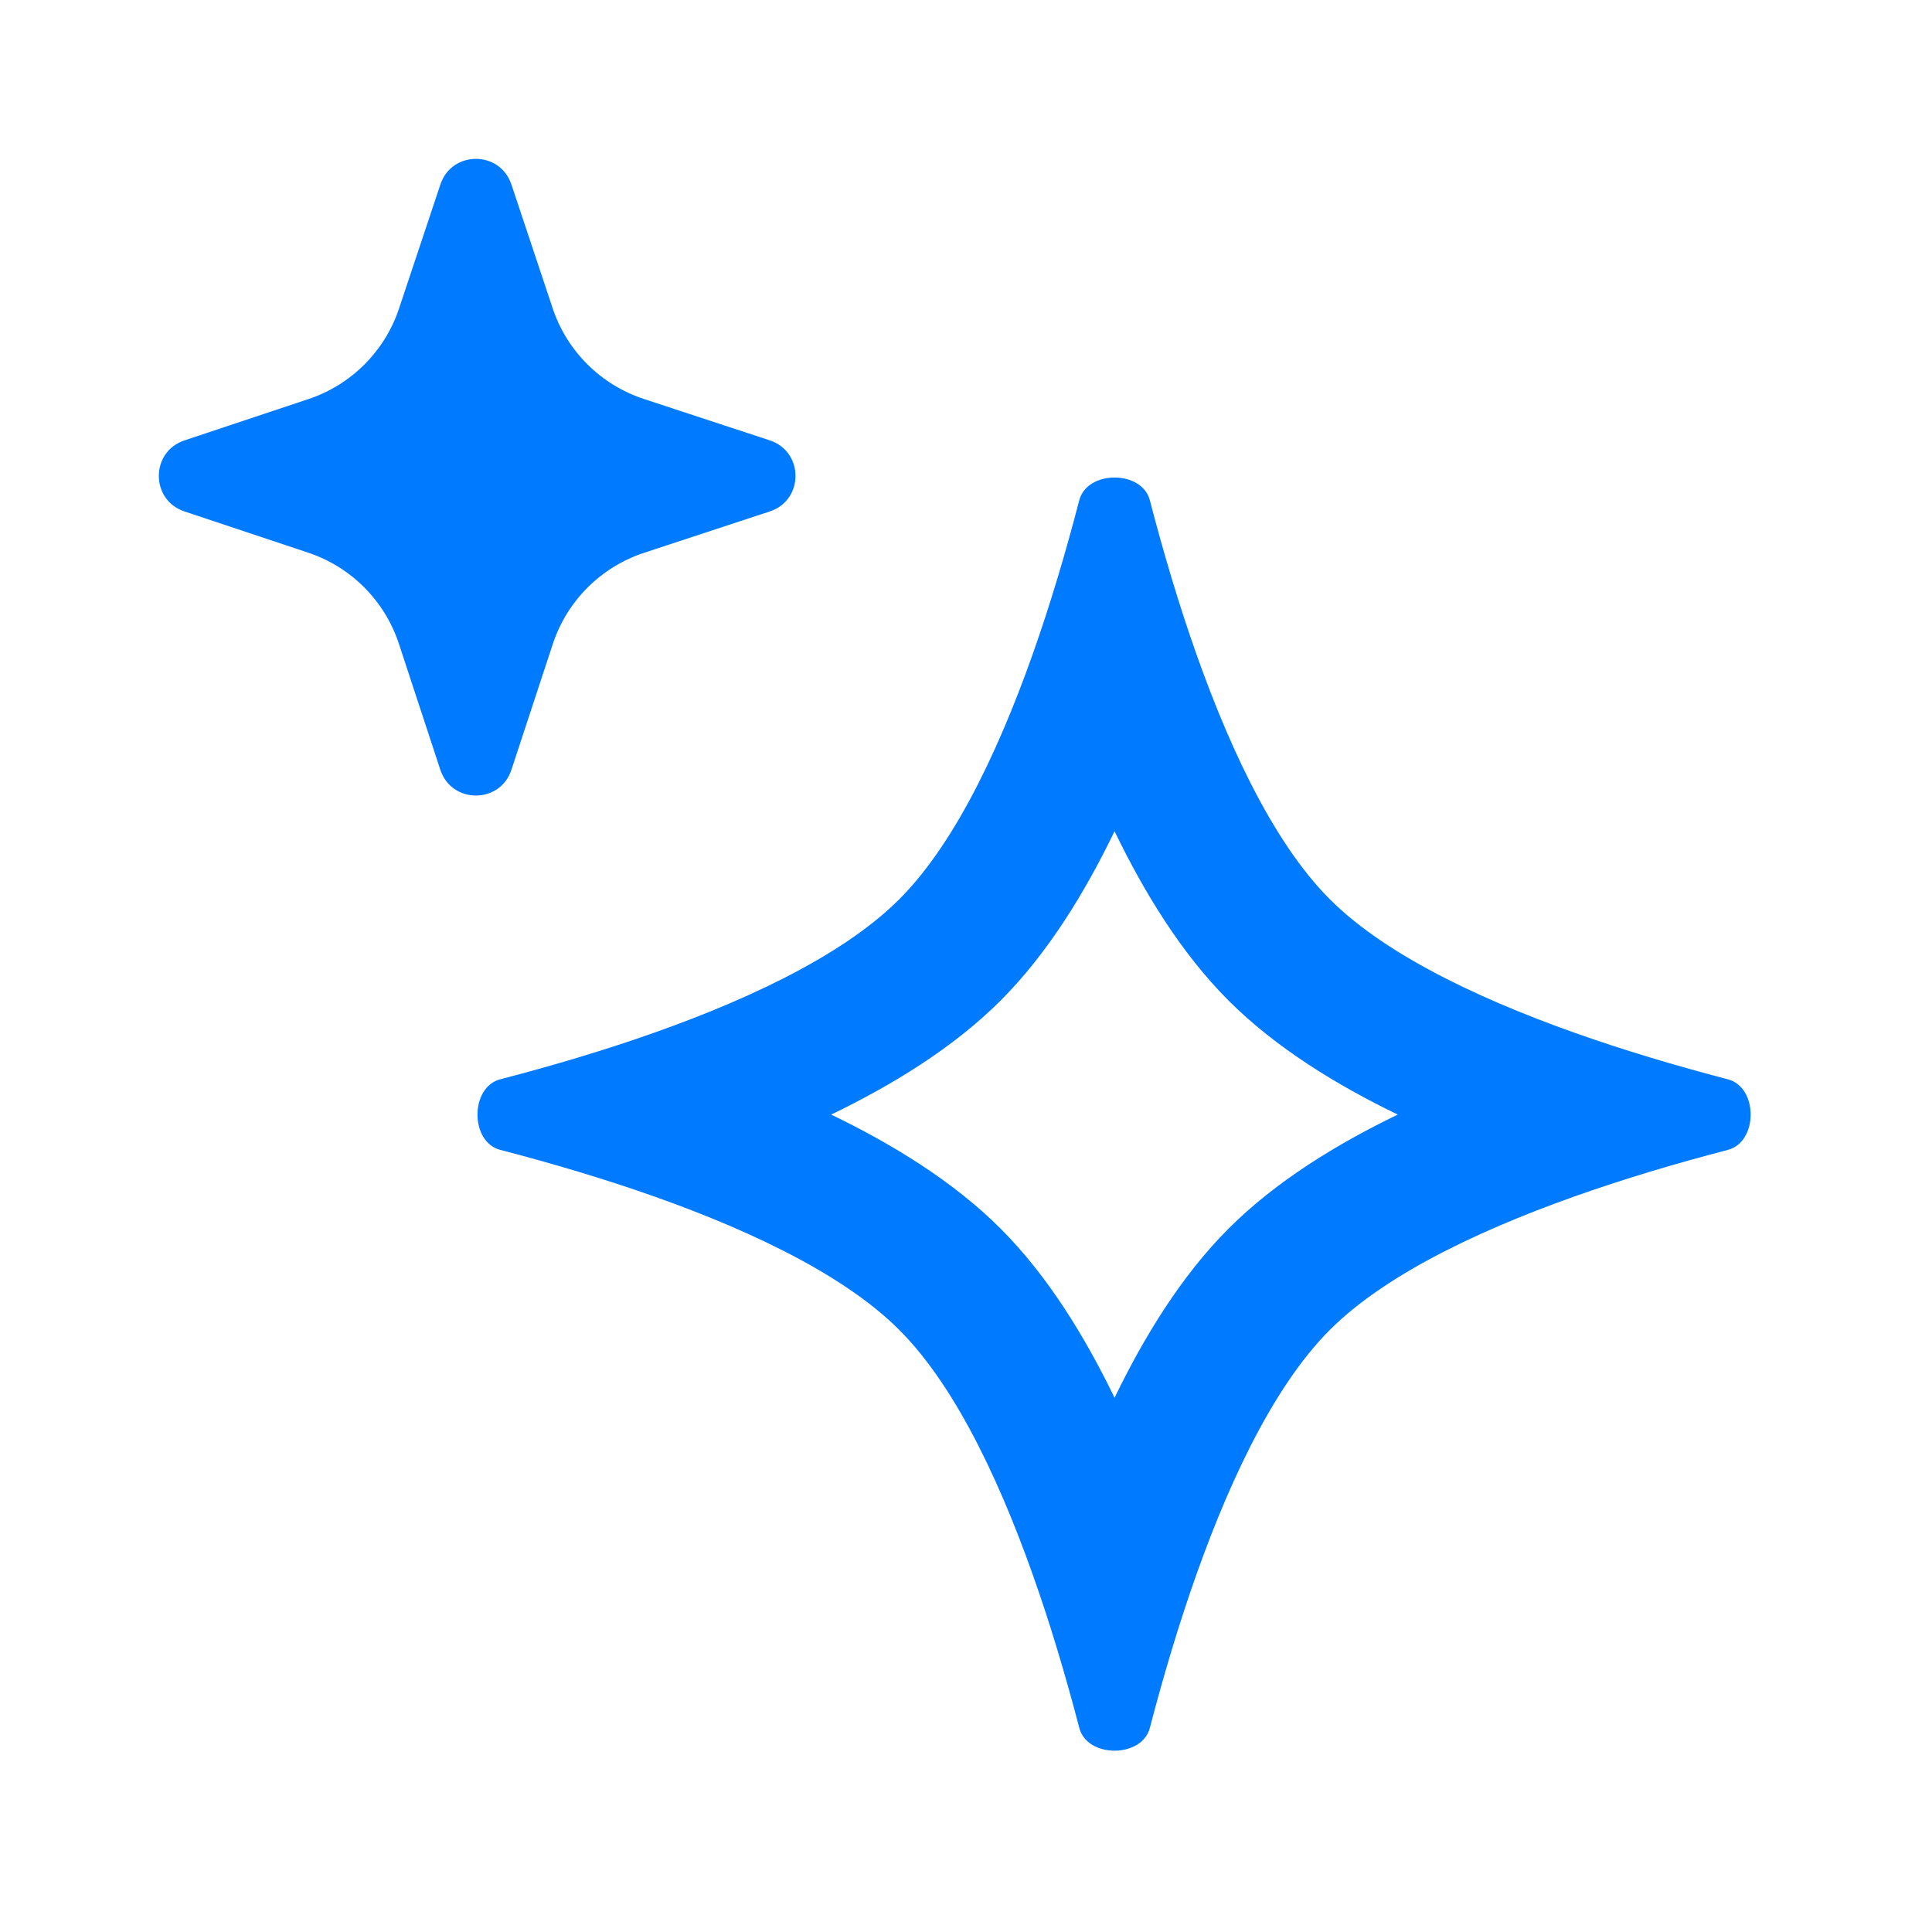
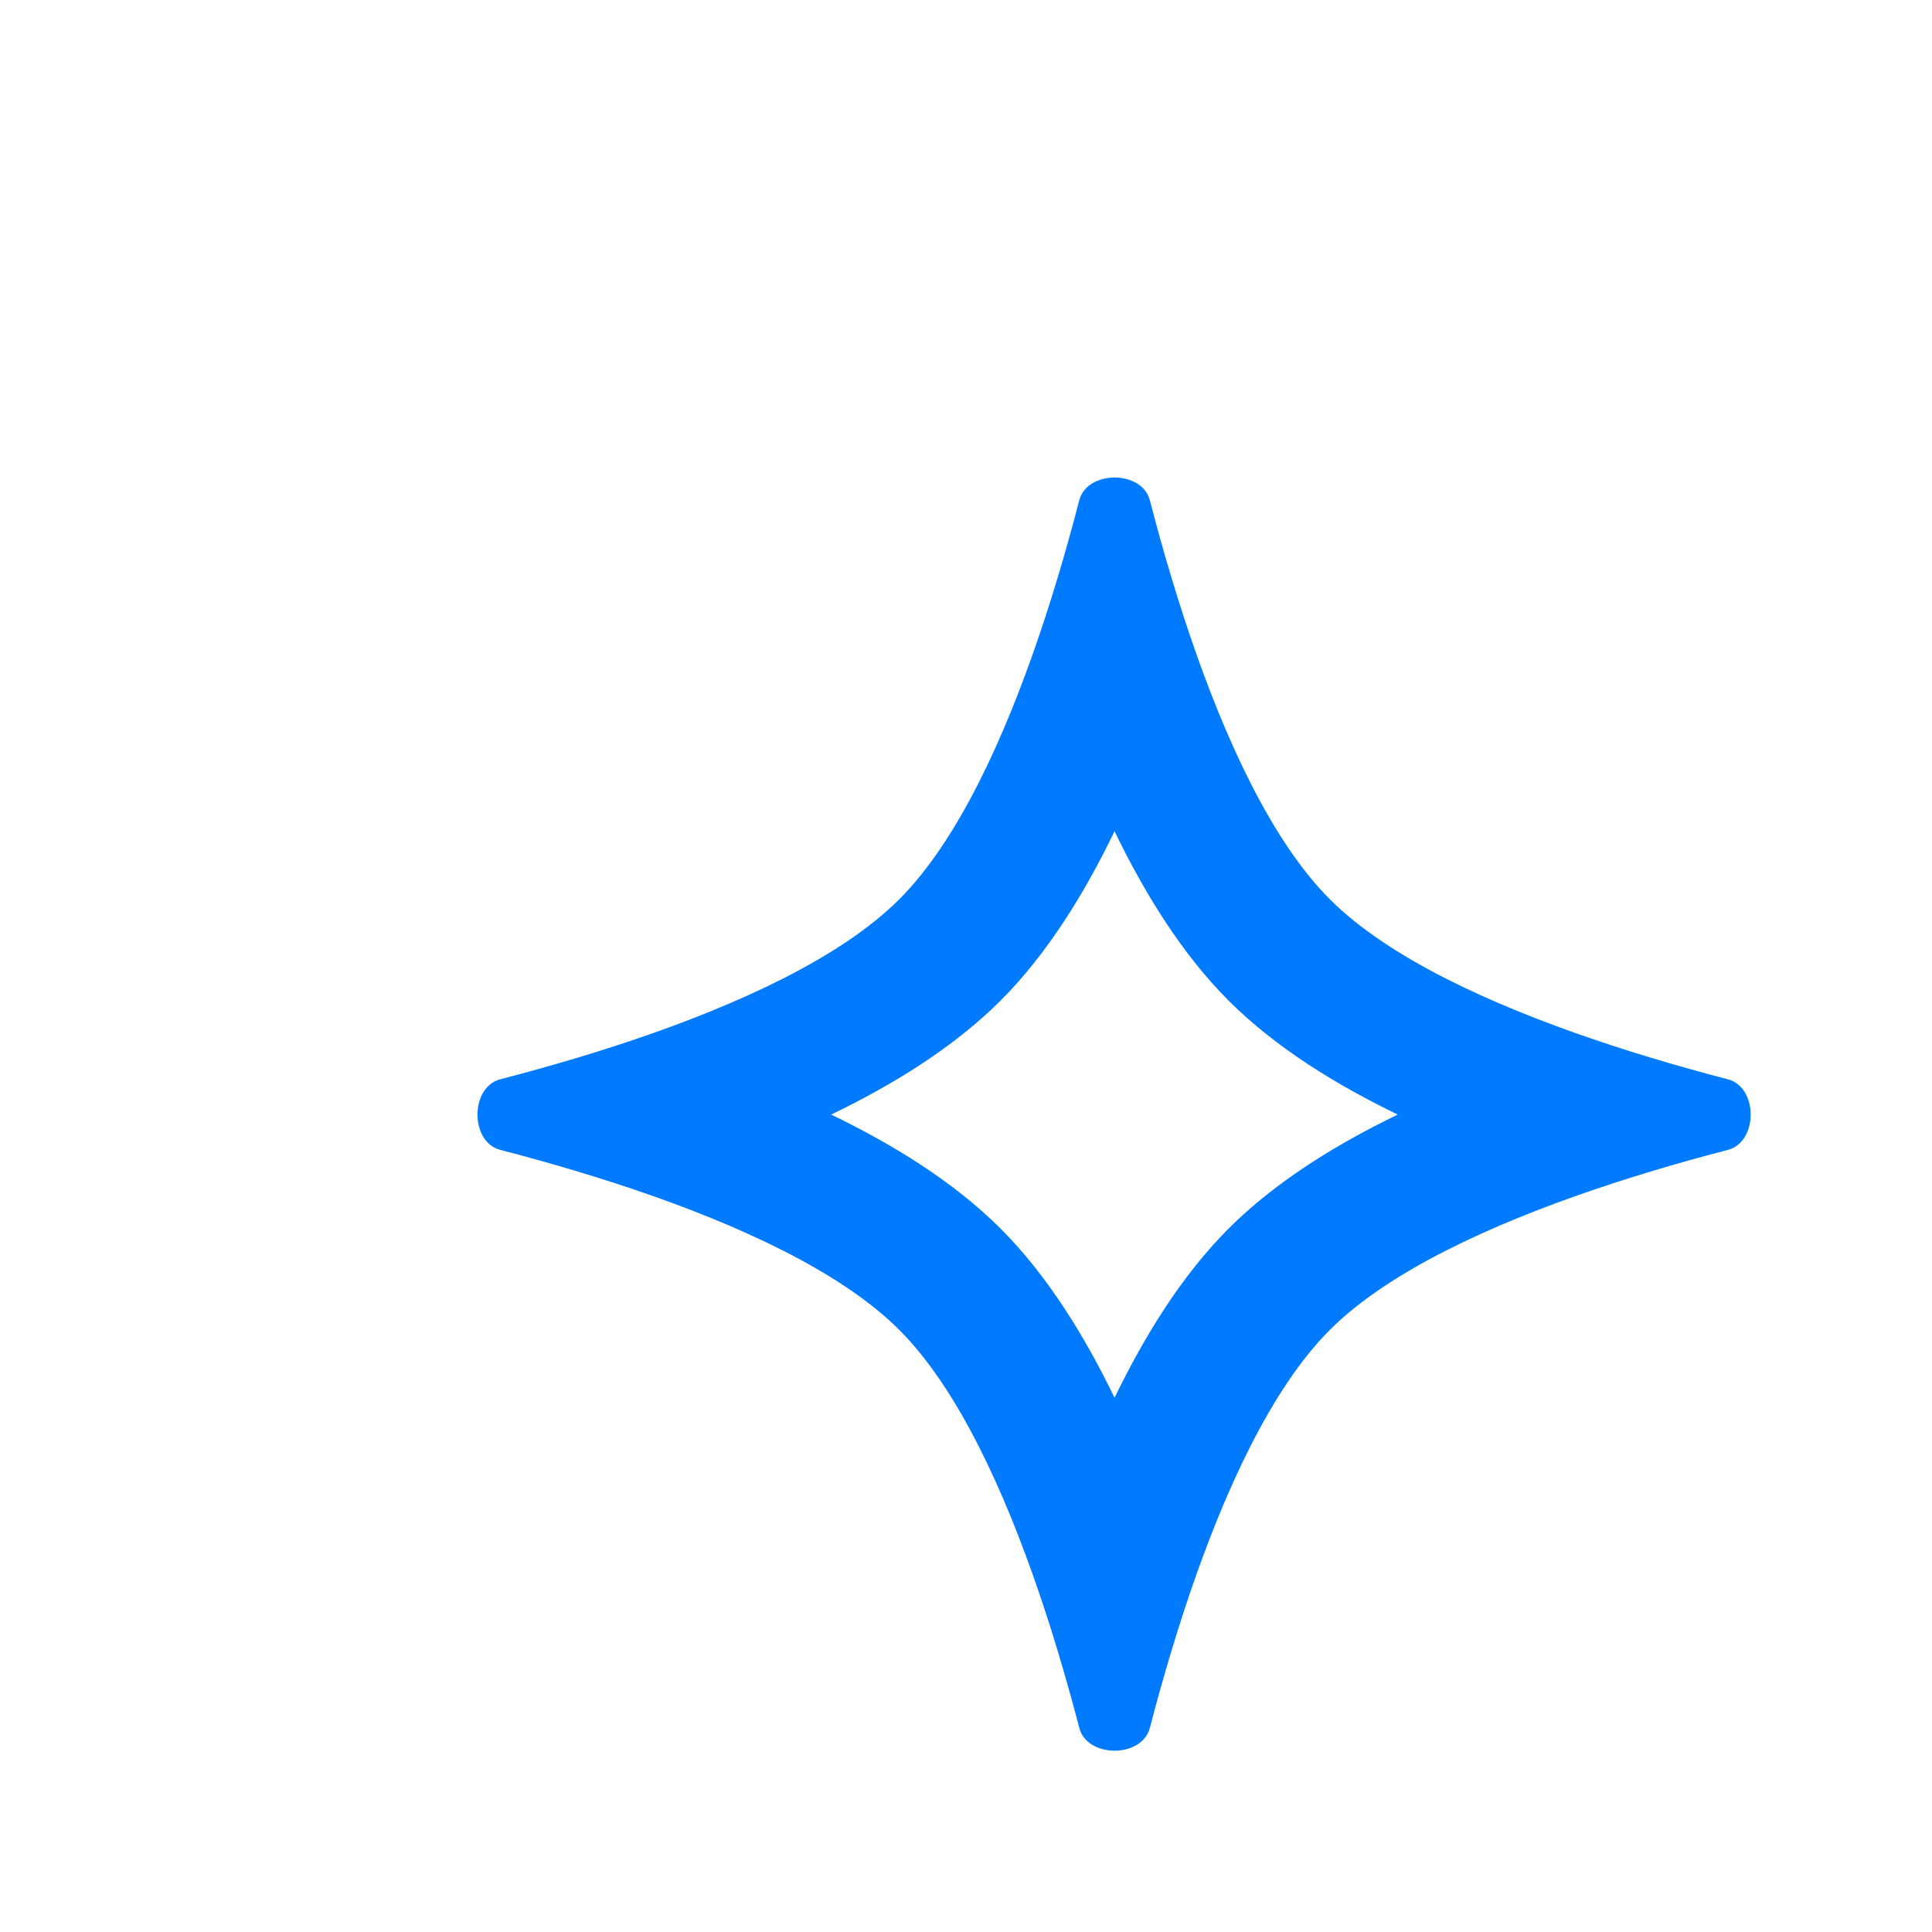
<svg xmlns="http://www.w3.org/2000/svg" width="64" height="64" viewBox="0 0 64 64" fill="none">
  <path fill-rule="evenodd" clip-rule="evenodd" d="M36.921 27.535C35.952 29.541 34.718 31.573 33.145 33.146C31.572 34.718 29.54 35.953 27.534 36.922C29.54 37.891 31.572 39.126 33.145 40.699C34.717 42.271 35.952 44.3 36.921 46.303C37.891 44.3 39.126 42.271 40.698 40.699C42.27 39.126 44.299 37.891 46.302 36.922C44.299 35.953 42.27 34.718 40.698 33.146C39.125 31.573 37.89 29.541 36.921 27.535ZM34.427 21.042C33.282 24.418 31.739 27.84 29.789 29.79C27.839 31.74 24.417 33.283 21.041 34.428C20.634 34.566 20.227 34.699 19.823 34.825C18.93 35.105 18.053 35.357 17.222 35.581C17.002 35.64 16.785 35.698 16.571 35.753C15.566 36.014 15.566 37.831 16.571 38.091C16.785 38.147 17.002 38.204 17.222 38.263C18.053 38.487 18.93 38.739 19.823 39.019C20.227 39.146 20.634 39.278 21.041 39.416C24.417 40.561 27.839 42.104 29.789 44.054C31.739 46.004 33.282 49.416 34.426 52.781C34.564 53.185 34.696 53.589 34.822 53.989C35.103 54.882 35.355 55.757 35.58 56.587C35.639 56.808 35.697 57.026 35.753 57.24C36.014 58.245 37.829 58.245 38.09 57.24C38.146 57.026 38.203 56.808 38.263 56.587C38.487 55.757 38.74 54.882 39.021 53.989C39.147 53.589 39.279 53.185 39.416 52.781C40.561 49.416 42.104 46.004 44.053 44.054C46.003 42.105 49.416 40.562 52.78 39.417C53.185 39.279 53.588 39.148 53.989 39.021C54.881 38.74 55.756 38.488 56.586 38.264C56.807 38.204 57.025 38.146 57.239 38.091C58.244 37.829 58.244 36.015 57.239 35.754C57.025 35.698 56.807 35.64 56.586 35.58C55.756 35.356 54.881 35.104 53.989 34.823C53.588 34.697 53.185 34.565 52.78 34.427C49.416 33.282 46.003 31.74 44.053 29.79C42.103 27.84 40.56 24.418 39.415 21.042C39.277 20.634 39.145 20.228 39.018 19.824C38.738 18.931 38.486 18.055 38.262 17.223C38.203 17.003 38.146 16.786 38.09 16.572C37.83 15.567 36.013 15.567 35.752 16.572C35.697 16.786 35.639 17.003 35.58 17.223C35.356 18.055 35.105 18.931 34.824 19.824C34.698 20.228 34.565 20.634 34.427 21.042Z" fill="#007AFF" />
-   <path d="M16.94 6.11C16.563 4.98 14.965 4.98 14.589 6.11L13.219 10.219C12.747 11.636 11.635 12.748 10.218 13.22L6.109 14.59C4.979 14.966 4.979 16.564 6.109 16.941L10.207 18.307C11.63 18.781 12.745 19.901 13.214 21.326L14.587 25.501C14.961 26.637 16.568 26.637 16.941 25.501L18.311 21.337C18.782 19.905 19.905 18.783 21.336 18.312L25.5 16.942C26.636 16.569 26.636 14.962 25.5 14.588L21.325 13.215C19.9 12.746 18.78 11.631 18.306 10.208L16.94 6.11Z" fill="#007AFF" />
</svg>